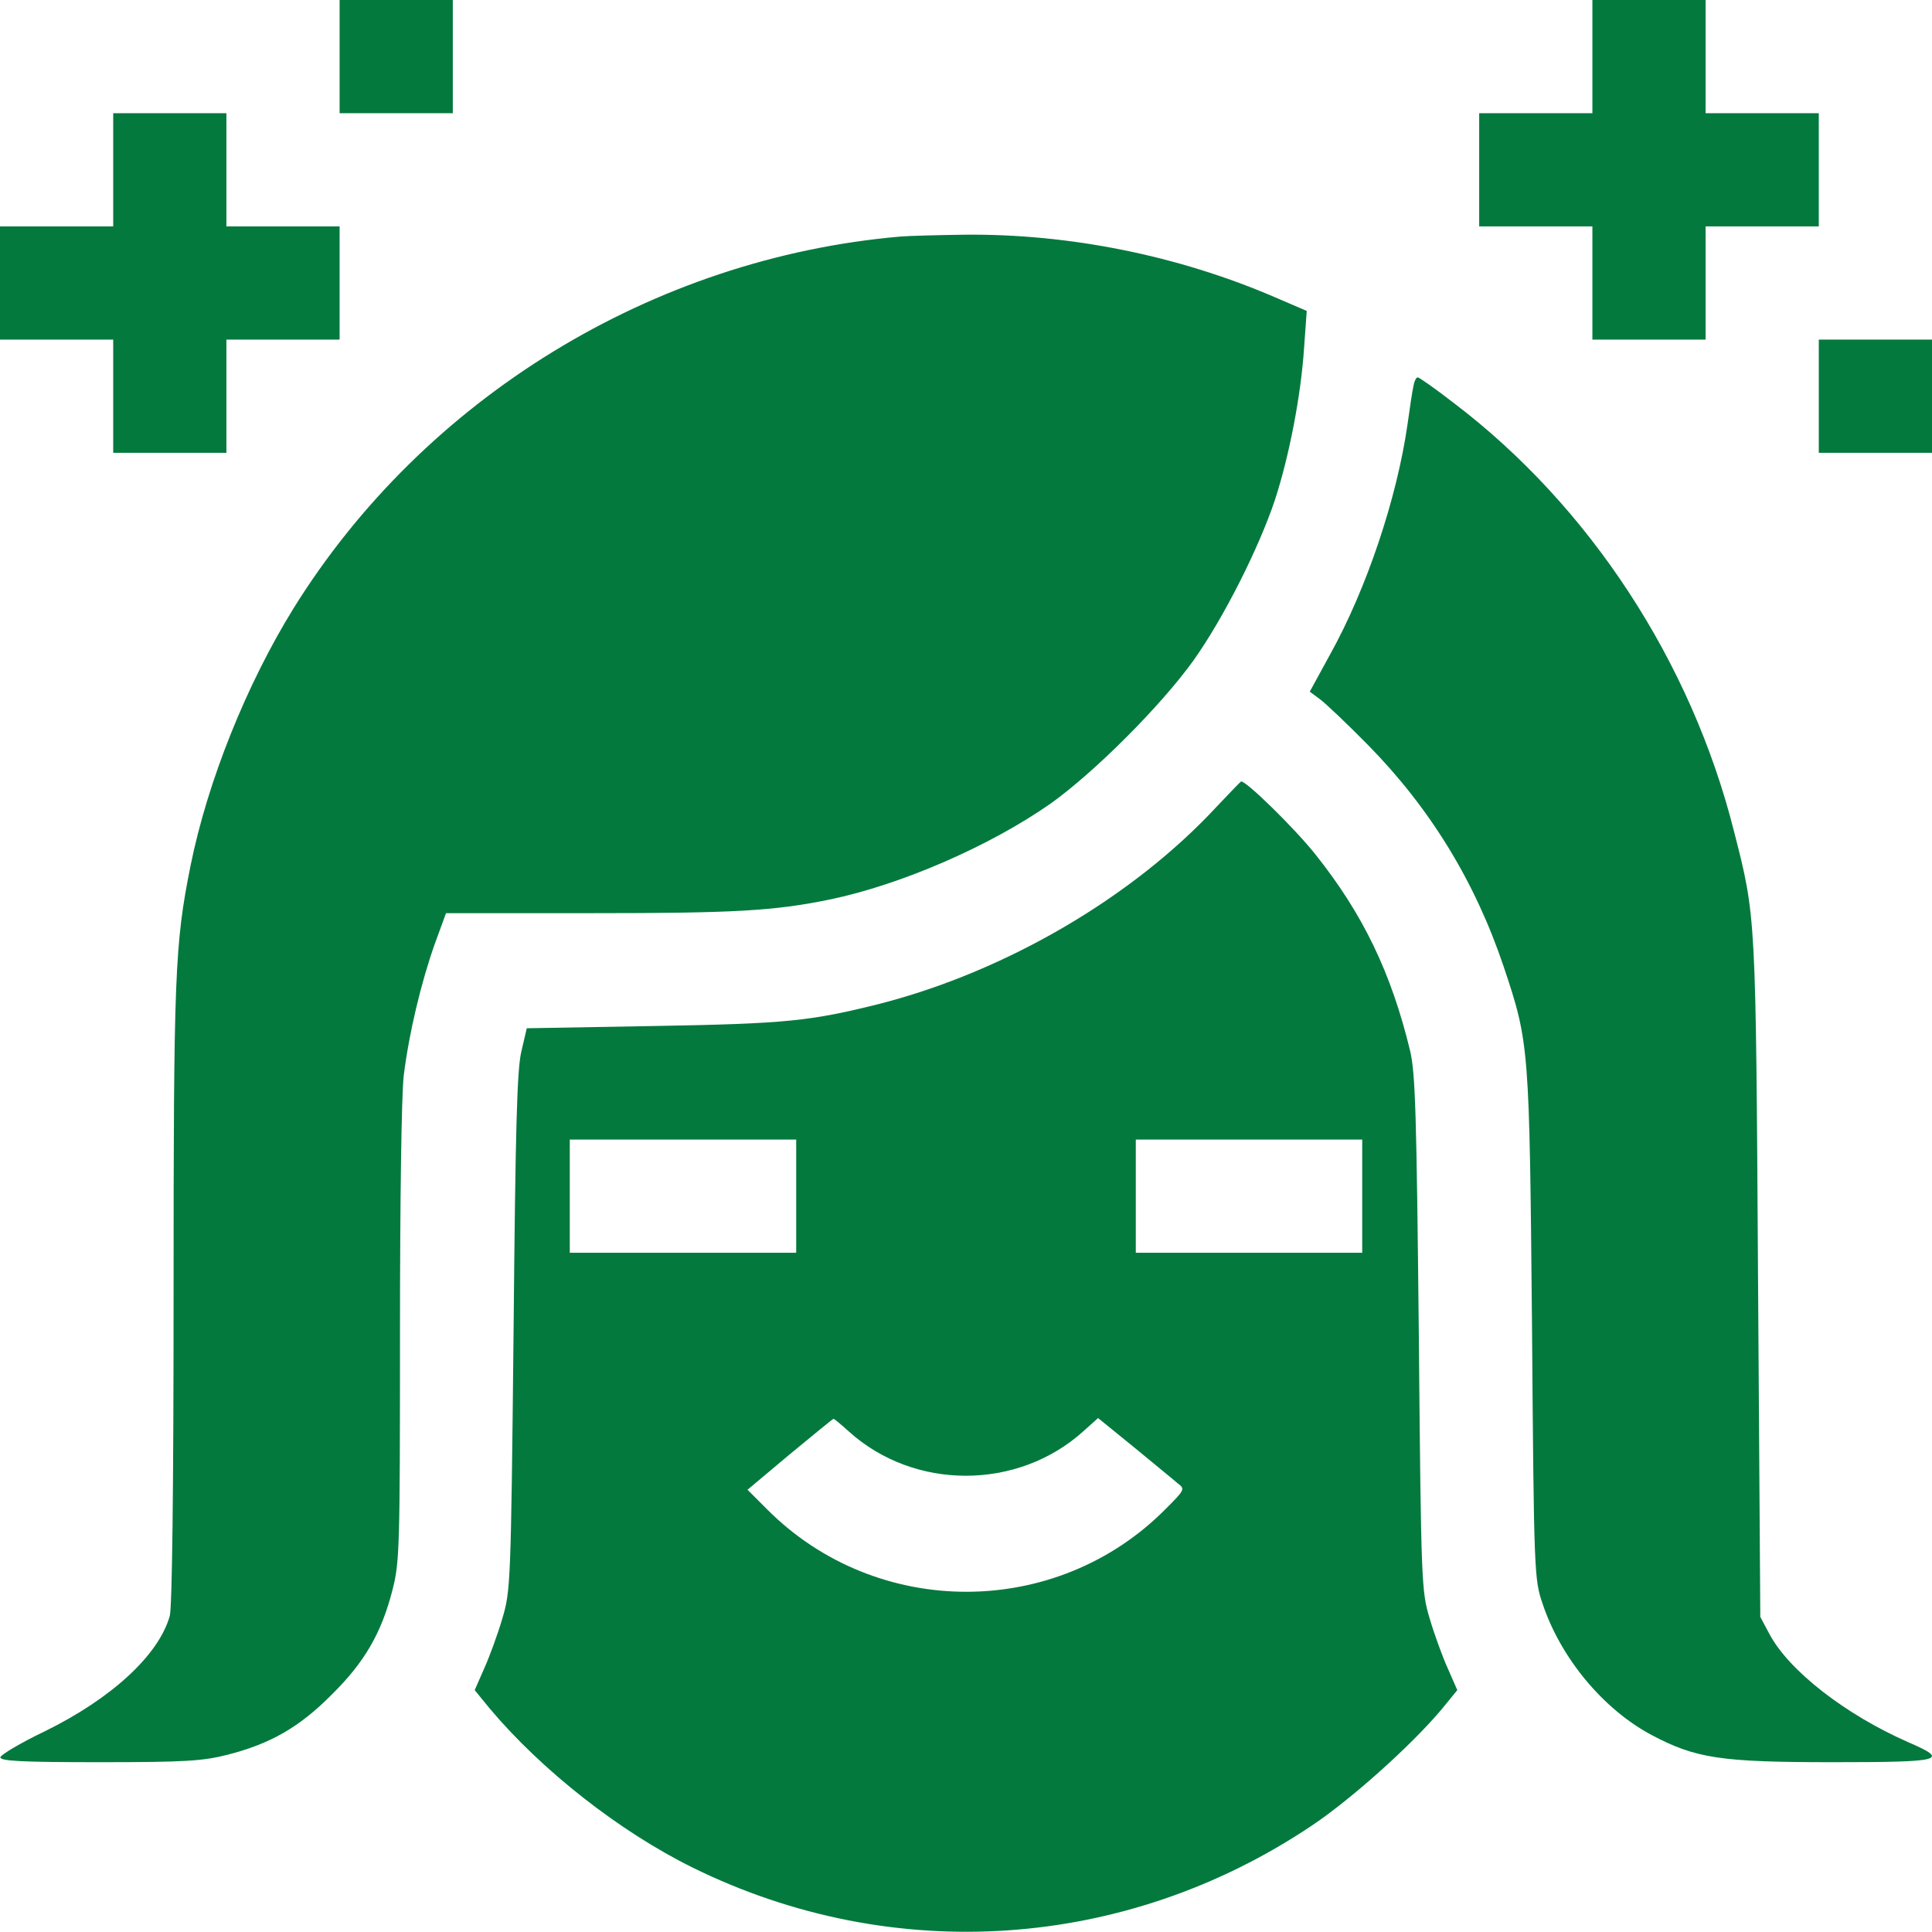
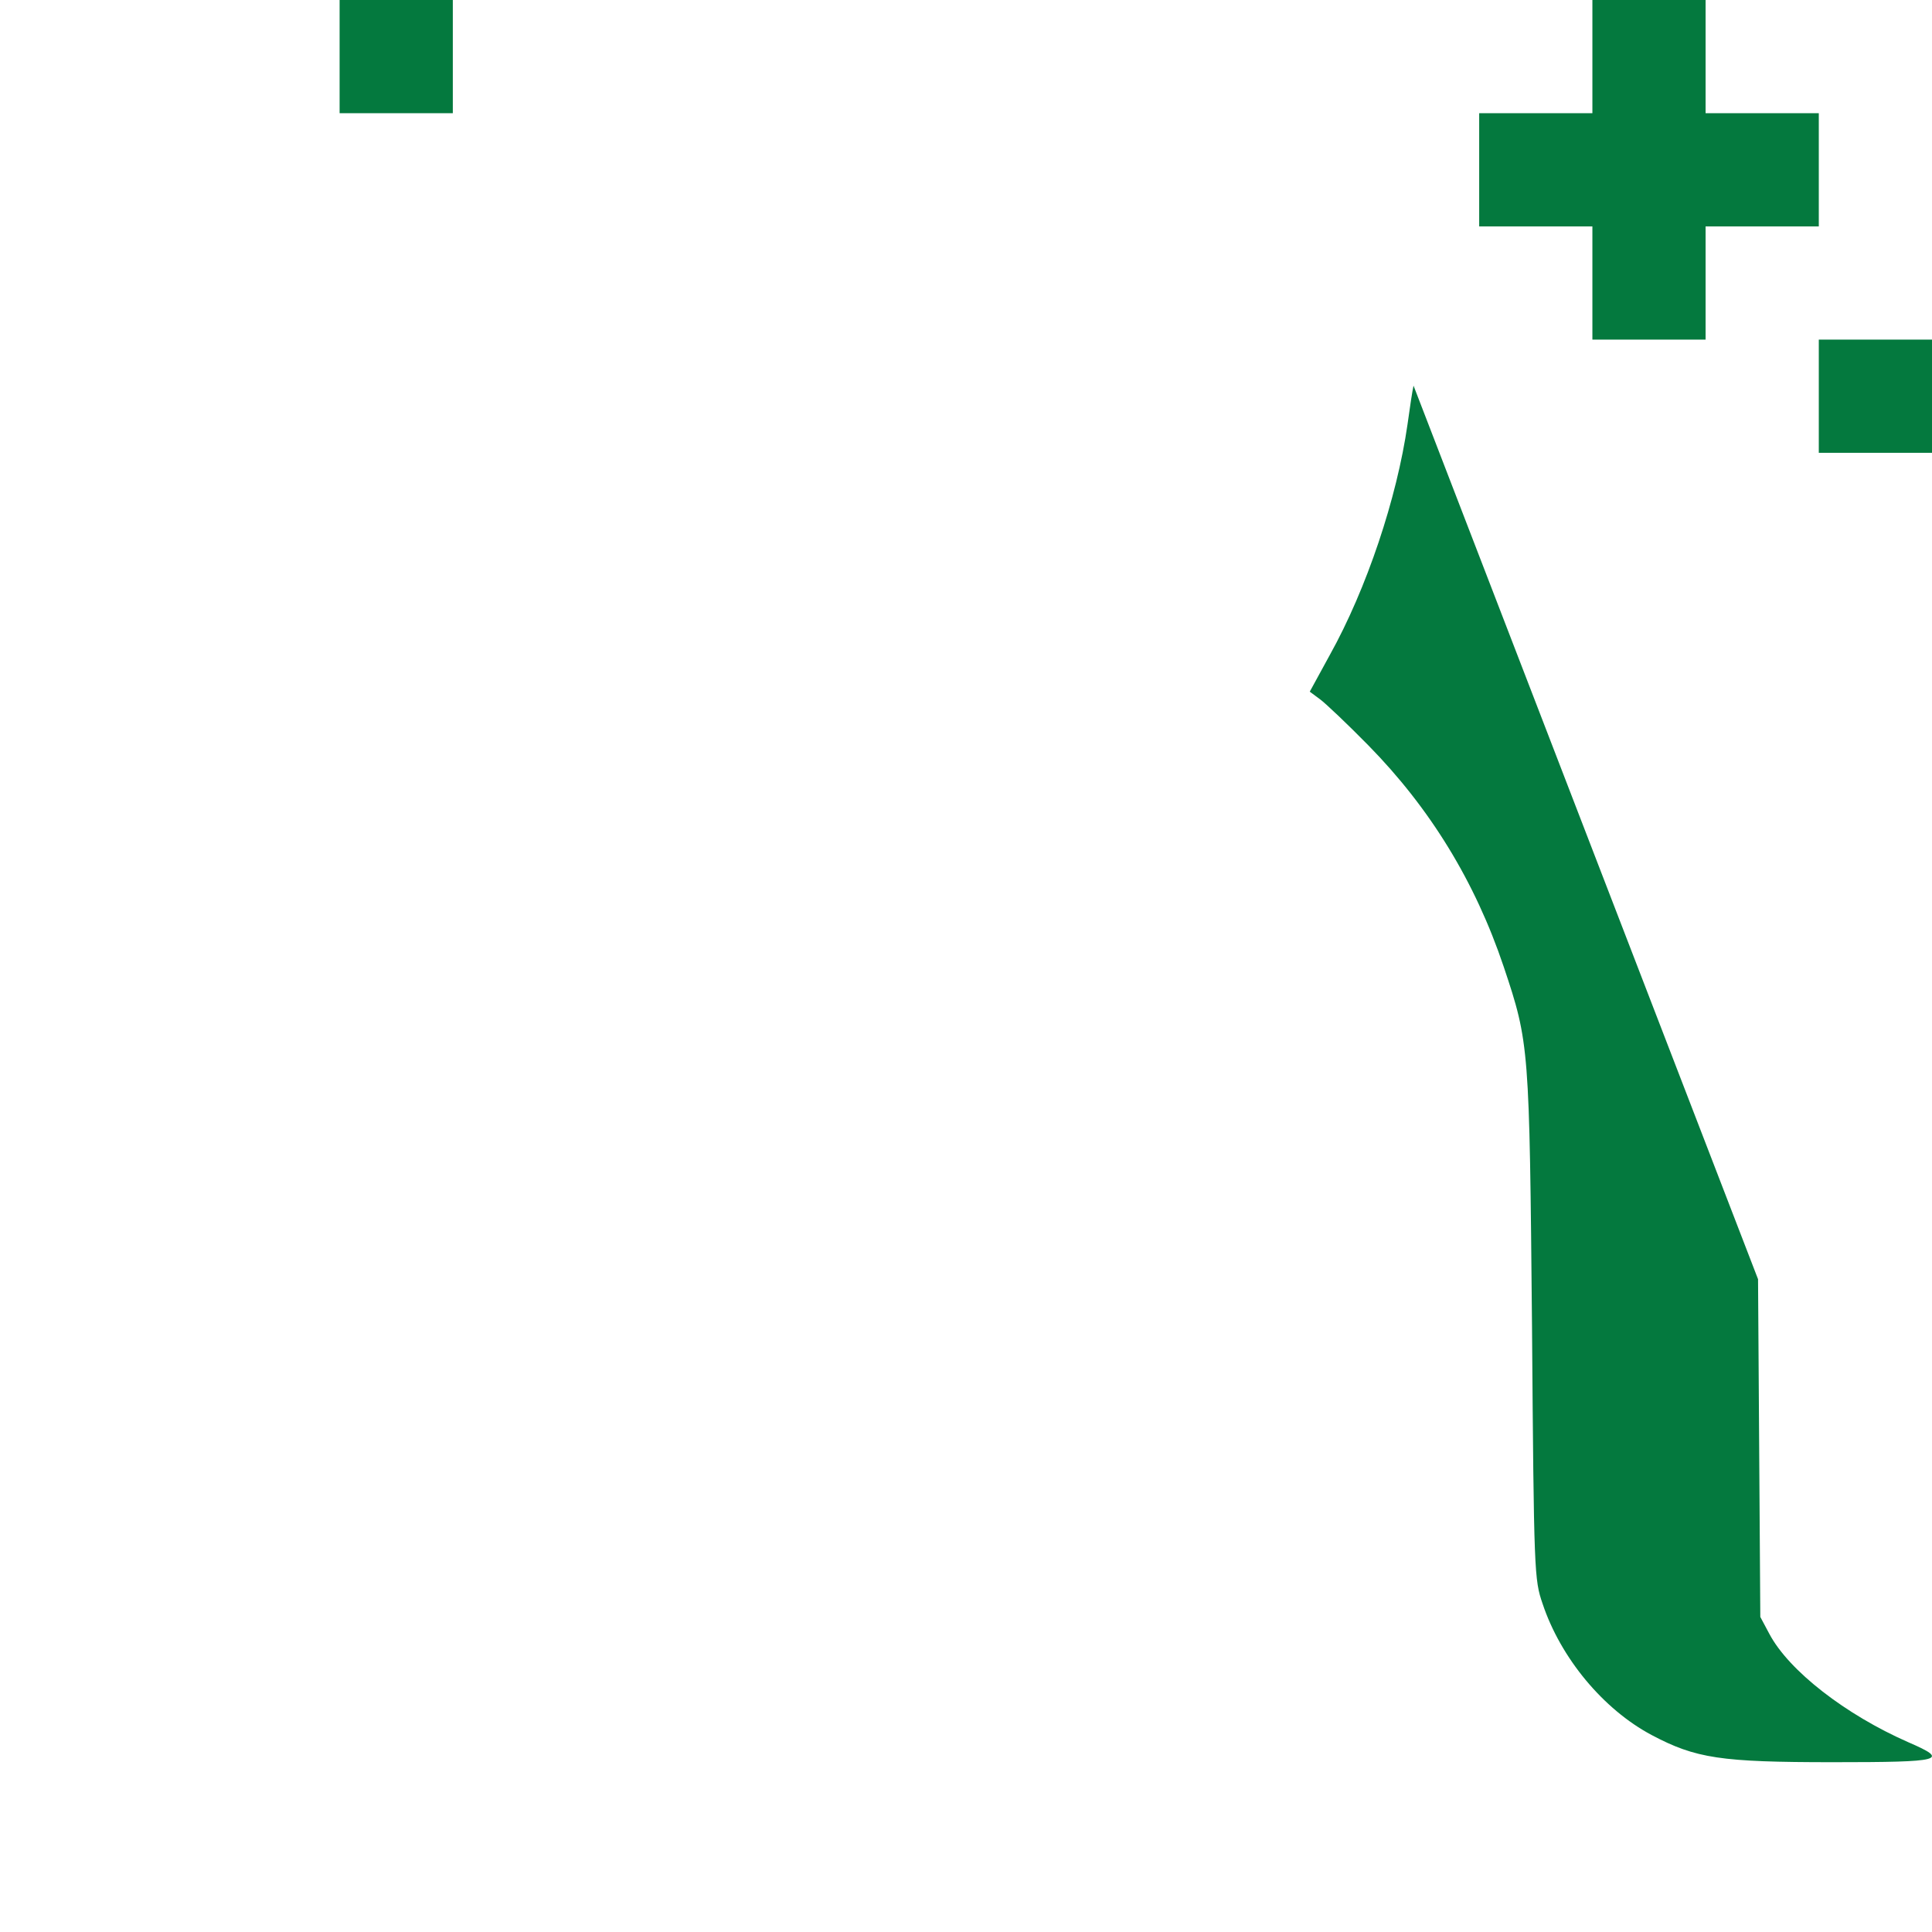
<svg xmlns="http://www.w3.org/2000/svg" version="1.0" width="64px" height="64px" viewBox="0 0 512 512" preserveAspectRatio="xMidYMid meet">
  <g transform="translate(0,512) scale(0.1,-0.1)" fill="#04793e" stroke="none">
    <path d="M900 4970 l0 -150 150 0 150 0 0 150 0 150 -150 0 -150 0 0 -150z" />
    <path d="M4220 4970 l0 -150 -150 0 -150 0 0 -150 0 -150 150 0 150 0 0 -150 0 -150 150 0 150 0 0 150 0 150 150 0 150 0 0 150 0 150 -150 0 -150 0 0 150 0 150 -150 0 -150 0 0 -150z" />
-     <path d="M300 4670 l0 -150 -150 0 -150 0 0 -150 0 -150 150 0 150 0 0 -150 0 -150 150 0 150 0 0 150 0 150 150 0 150 0 0 150 0 150 -150 0 -150 0 0 150 0 150 -150 0 -150 0 0 -150z" />
-     <path d="M2385 4493 c-655 -57 -1261 -428 -1607 -985 -125 -202 -228 -459 -273 -682 -42 -209 -45 -290 -45 -1140 0 -522 -4 -824 -10 -848 -29 -104 -154 -219 -331 -306 -65 -31 -118 -63 -118 -69 -1 -10 58 -13 262 -13 230 0 274 3 341 20 113 29 190 73 276 160 87 86 131 163 160 276 19 73 20 112 20 678 0 358 4 636 10 686 14 113 46 246 82 348 l30 82 387 0 c379 0 482 6 629 36 189 39 426 142 587 255 116 83 292 259 378 379 79 111 173 297 216 426 38 117 69 278 77 403 l7 97 -86 37 c-256 110 -544 168 -822 165 -71 -1 -148 -3 -170 -5z" />
    <path d="M4820 4070 l0 -150 150 0 150 0 0 150 0 150 -150 0 -150 0 0 -150z" />
-     <path d="M3746 4098 c-3 -13 -10 -59 -16 -103 -28 -195 -108 -435 -206 -611 l-53 -97 27 -20 c15 -11 73 -66 128 -122 164 -167 283 -361 359 -587 68 -203 68 -211 75 -953 5 -655 6 -671 28 -735 48 -144 161 -280 289 -348 117 -62 183 -72 480 -72 293 0 311 5 200 53 -166 73 -316 189 -368 287 l-24 45 -6 895 c-6 968 -5 958 -64 1188 -113 448 -382 860 -741 1133 -49 38 -93 69 -97 69 -4 0 -9 -10 -11 -22z" />
-     <path d="M3225 2983 c-223 -241 -559 -437 -893 -523 -184 -46 -247 -53 -597 -59 l-339 -6 -14 -60 c-12 -47 -16 -206 -21 -745 -7 -672 -8 -686 -30 -760 -12 -41 -34 -101 -48 -132 l-25 -57 40 -49 c138 -164 344 -326 539 -422 529 -260 1145 -219 1638 111 105 70 266 214 347 311 l40 49 -25 57 c-14 31 -36 91 -48 132 -22 74 -23 88 -29 755 -6 583 -9 690 -23 750 -50 207 -125 363 -252 522 -56 70 -184 195 -196 192 -2 -1 -31 -31 -64 -66z m-1115 -1033 l0 -150 -300 0 -300 0 0 150 0 150 300 0 300 0 0 -150z m1500 0 l0 -150 -300 0 -300 0 0 150 0 150 300 0 300 0 0 -150z m-1360 -624 c173 -156 447 -156 621 1 l39 35 96 -78 c53 -44 105 -86 115 -95 20 -15 19 -17 -31 -67 -289 -293 -766 -294 -1057 -2 l-52 52 112 94 c62 51 114 94 116 94 2 0 20 -15 41 -34z" />
+     <path d="M3746 4098 c-3 -13 -10 -59 -16 -103 -28 -195 -108 -435 -206 -611 l-53 -97 27 -20 c15 -11 73 -66 128 -122 164 -167 283 -361 359 -587 68 -203 68 -211 75 -953 5 -655 6 -671 28 -735 48 -144 161 -280 289 -348 117 -62 183 -72 480 -72 293 0 311 5 200 53 -166 73 -316 189 -368 287 l-24 45 -6 895 z" />
  </g>
</svg>